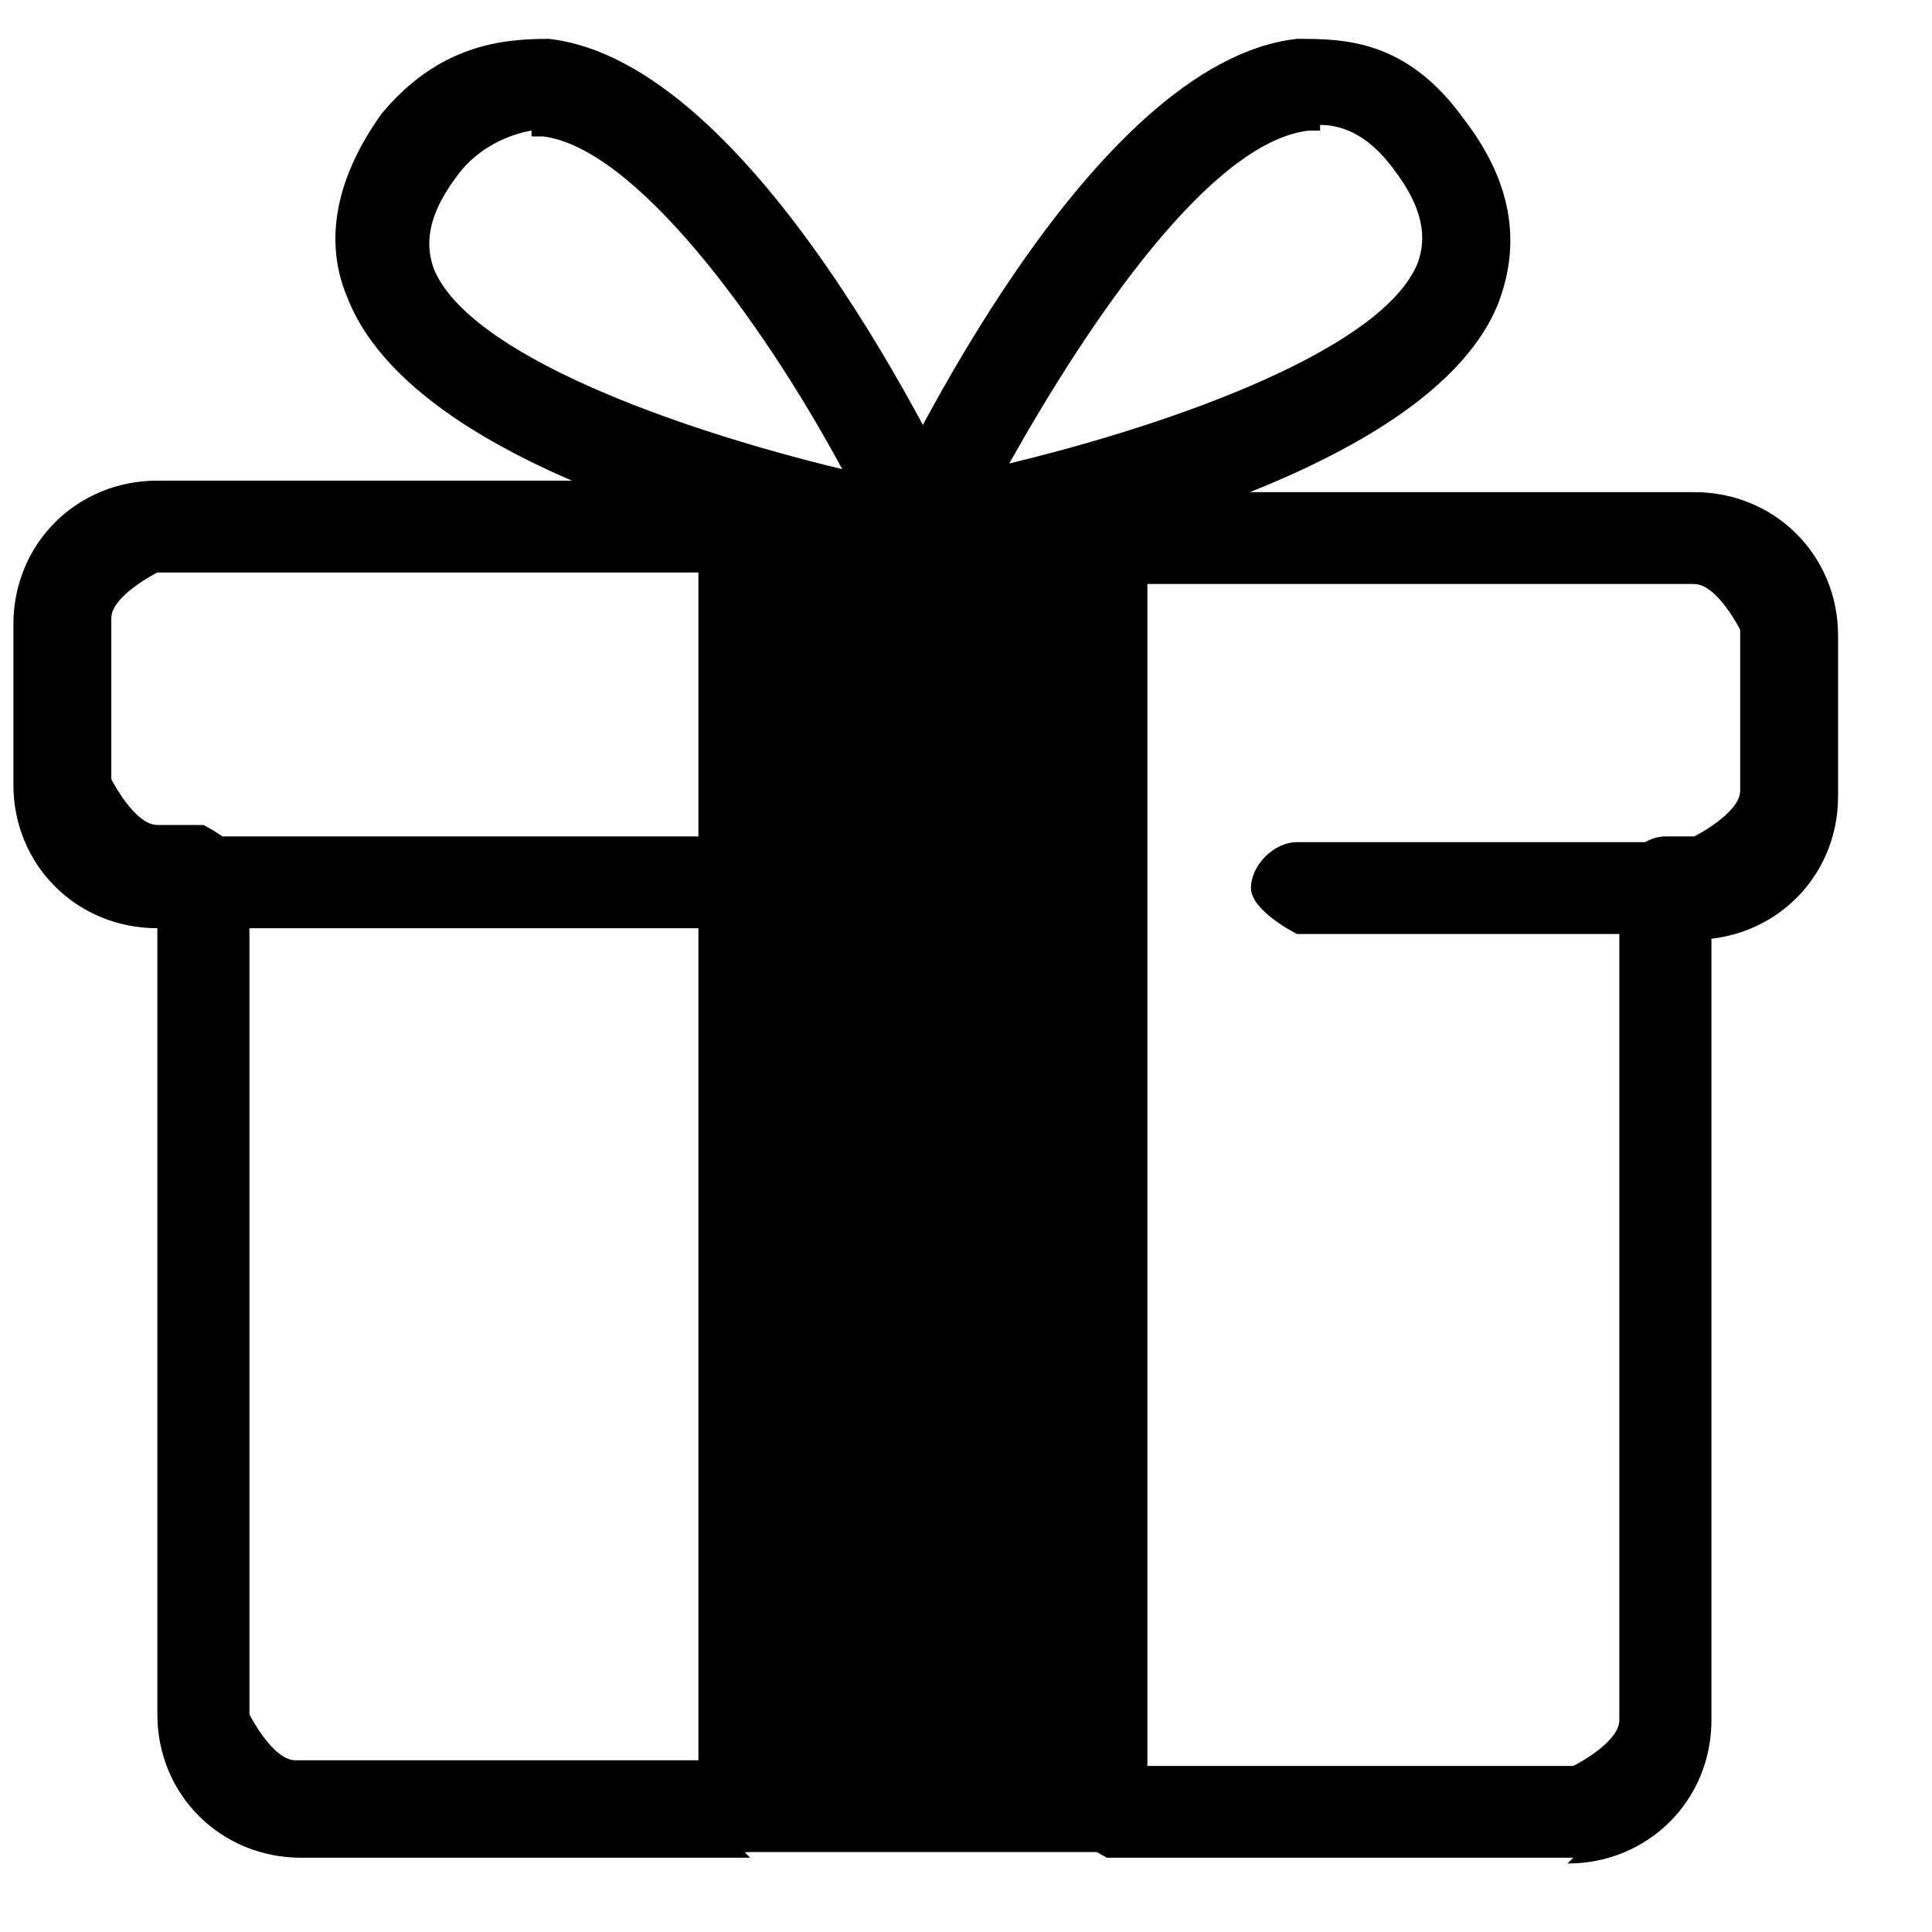
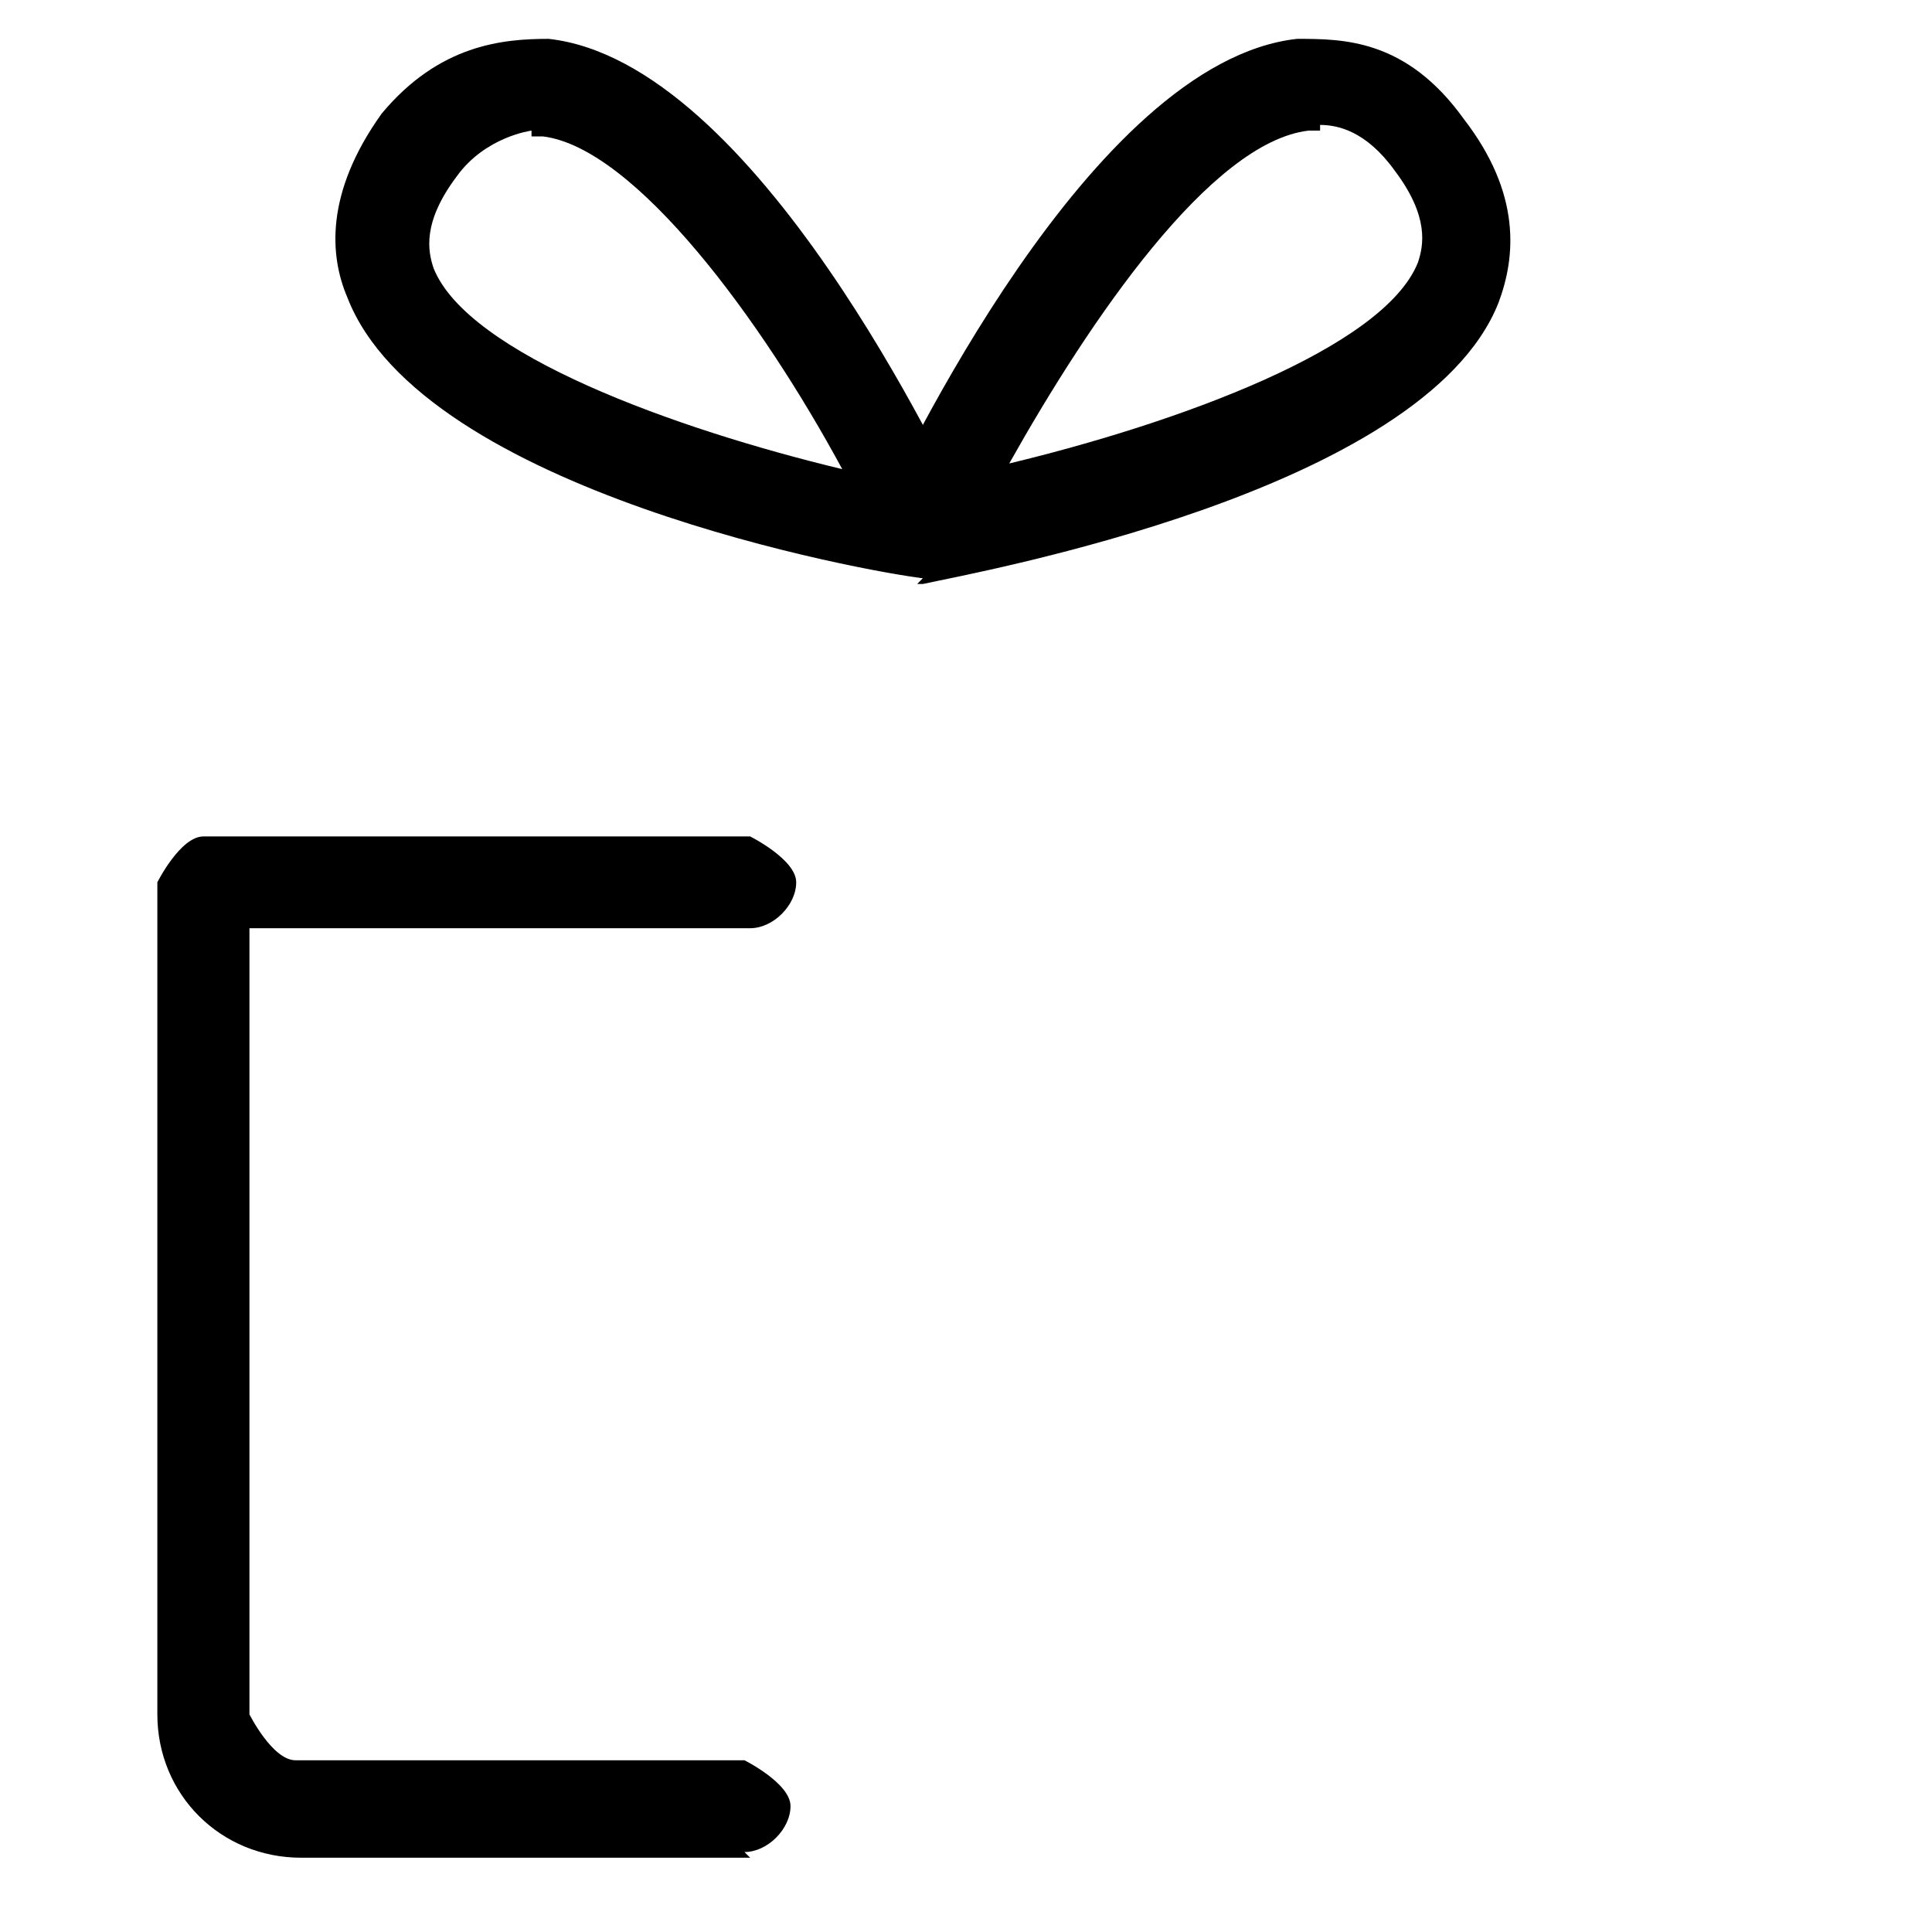
<svg xmlns="http://www.w3.org/2000/svg" width="18" height="18" viewBox="0 0 18 18" fill="none">
-   <path d="M1.895 8.648H1.466C0.715 8.648 0.125 8.06 0.125 7.312V5.815C0.125 5.066 0.715 4.478 1.466 4.478H6.989C6.989 4.478 7.418 4.692 7.418 4.906C7.418 5.12 7.204 5.334 6.989 5.334H1.466C1.466 5.334 1.037 5.548 1.037 5.761V7.258C1.037 7.258 1.251 7.686 1.466 7.686H1.895C1.895 7.686 2.324 7.9 2.324 8.114C2.324 8.327 2.109 8.541 1.895 8.541V8.648Z" fill="black" />
-   <path d="M15.784 8.648H15.516C15.516 8.648 15.087 8.434 15.087 8.22C15.087 8.007 15.302 7.793 15.516 7.793H15.784C15.784 7.793 16.213 7.579 16.213 7.365V5.868C16.213 5.868 15.999 5.441 15.784 5.441H10.261C10.261 5.441 9.832 5.227 9.832 5.013C9.832 4.799 10.046 4.585 10.261 4.585H15.784C16.535 4.585 17.125 5.173 17.125 5.922V7.419C17.125 8.167 16.535 8.755 15.784 8.755V8.648Z" fill="black" />
  <path d="M6.989 17.308H2.806C2.056 17.308 1.466 16.721 1.466 15.972V8.22C1.466 8.22 1.68 7.793 1.895 7.793H6.989C6.989 7.793 7.418 8.007 7.418 8.22C7.418 8.434 7.204 8.648 6.989 8.648H2.324V15.972C2.324 15.972 2.538 16.4 2.753 16.4H6.936C6.936 16.4 7.365 16.614 7.365 16.827C7.365 17.041 7.15 17.255 6.936 17.255L6.989 17.308Z" fill="black" />
-   <path d="M14.658 17.308H10.314C10.314 17.308 9.885 17.095 9.885 16.881C9.885 16.667 10.1 16.453 10.314 16.453H14.658C14.658 16.453 15.087 16.239 15.087 16.026V8.702H12.084C12.084 8.702 11.655 8.488 11.655 8.274C11.655 8.06 11.87 7.846 12.084 7.846H15.516C15.516 7.846 15.945 8.06 15.945 8.274V16.026C15.945 16.774 15.355 17.362 14.604 17.362L14.658 17.308Z" fill="black" />
  <path d="M4.952 1.217C4.952 1.217 4.522 1.271 4.254 1.645C3.933 2.073 3.986 2.34 4.04 2.5C4.362 3.302 6.292 3.997 7.847 4.371C7.097 2.982 5.917 1.378 5.059 1.271C5.059 1.271 5.059 1.271 4.952 1.271V1.217ZM8.652 5.387C8.652 5.387 8.652 5.387 8.598 5.387C8.116 5.334 3.933 4.585 3.235 2.768C3.075 2.393 3.021 1.805 3.557 1.057C4.093 0.415 4.683 0.362 5.112 0.362C7.043 0.576 8.813 4.371 9.027 4.799C9.081 4.959 9.027 5.12 8.974 5.227C8.866 5.334 8.759 5.387 8.598 5.387H8.652Z" fill="black" />
  <path d="M12.299 1.217C12.299 1.217 12.245 1.217 12.191 1.217C11.28 1.324 10.153 2.982 9.403 4.318C10.958 3.944 12.888 3.249 13.21 2.447C13.264 2.287 13.317 2.019 12.996 1.592C12.727 1.217 12.459 1.164 12.299 1.164V1.217ZM8.598 5.387C8.598 5.387 8.33 5.334 8.223 5.227C8.116 5.12 8.116 4.906 8.169 4.799C8.384 4.371 10.153 0.576 12.084 0.362C12.513 0.362 13.103 0.362 13.639 1.11C14.175 1.805 14.122 2.393 13.961 2.821C13.264 4.585 9.081 5.334 8.598 5.441C8.598 5.441 8.598 5.441 8.545 5.441L8.598 5.387Z" fill="black" />
-   <path d="M6.936 4.532H10.261C10.261 4.532 10.69 4.746 10.69 4.959V16.827C10.69 16.827 10.475 17.255 10.261 17.255H6.936C6.936 17.255 6.507 17.041 6.507 16.827V4.959C6.507 4.959 6.721 4.532 6.936 4.532Z" fill="black" />
</svg>